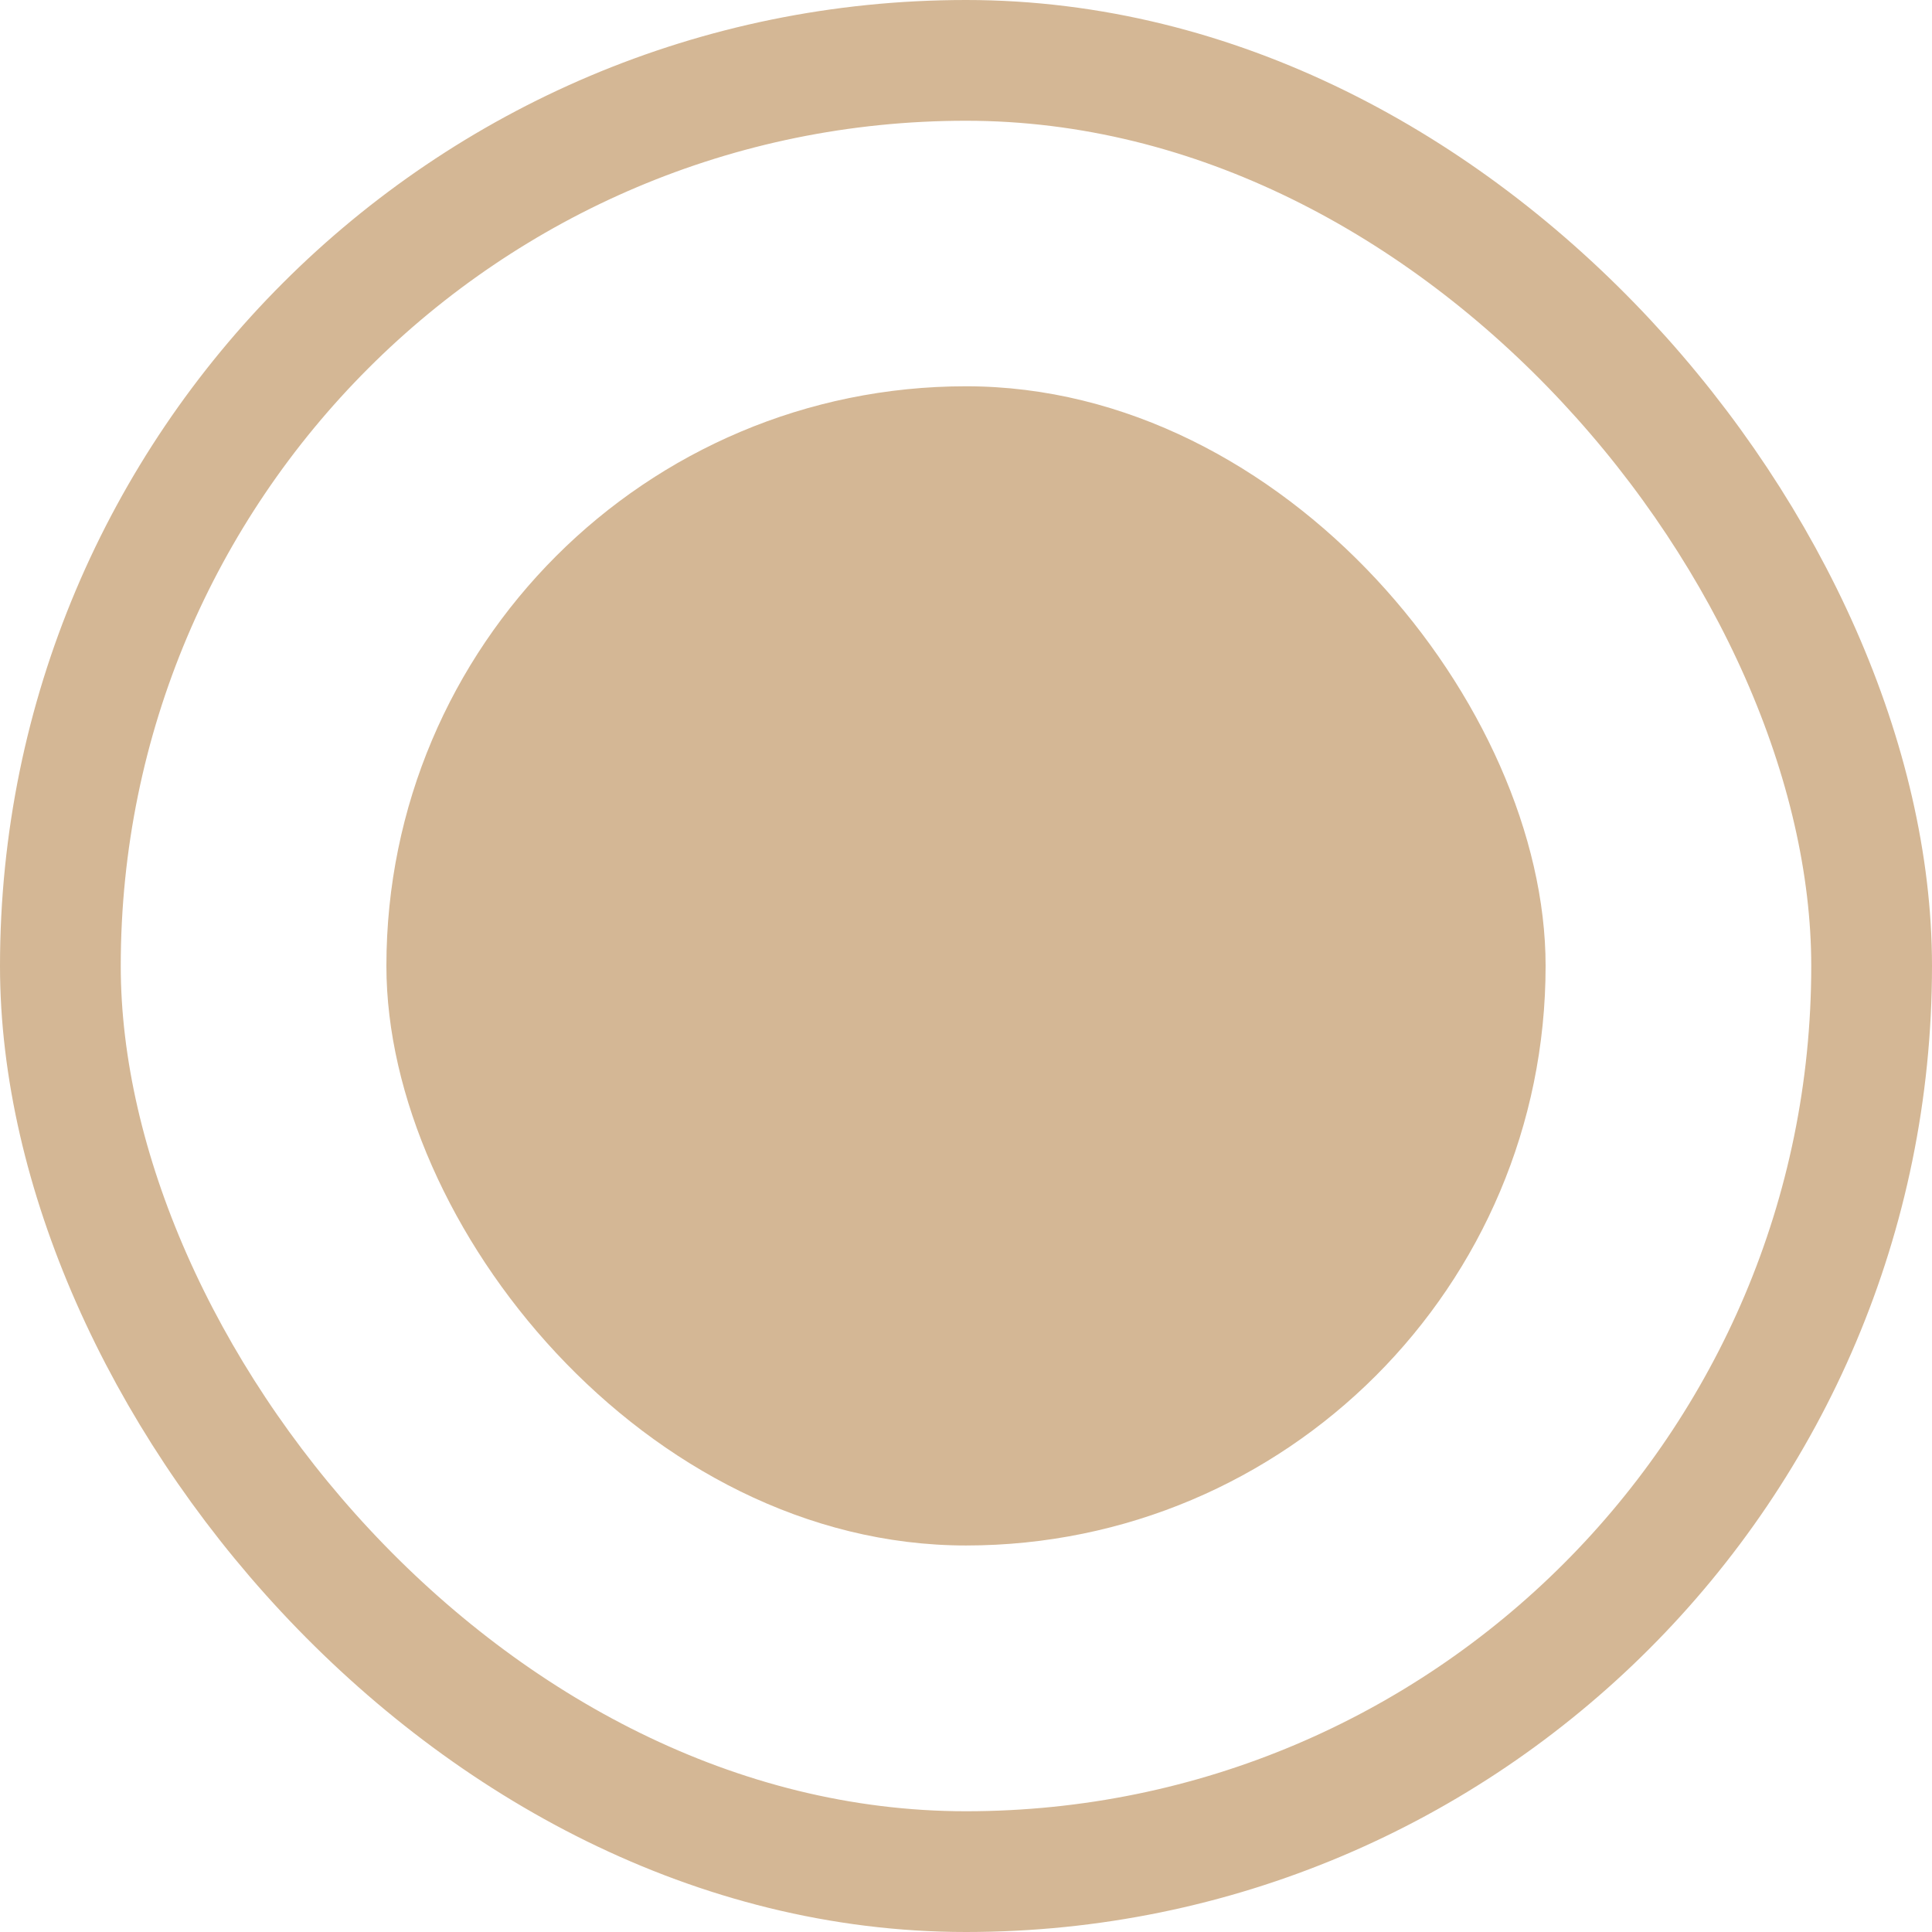
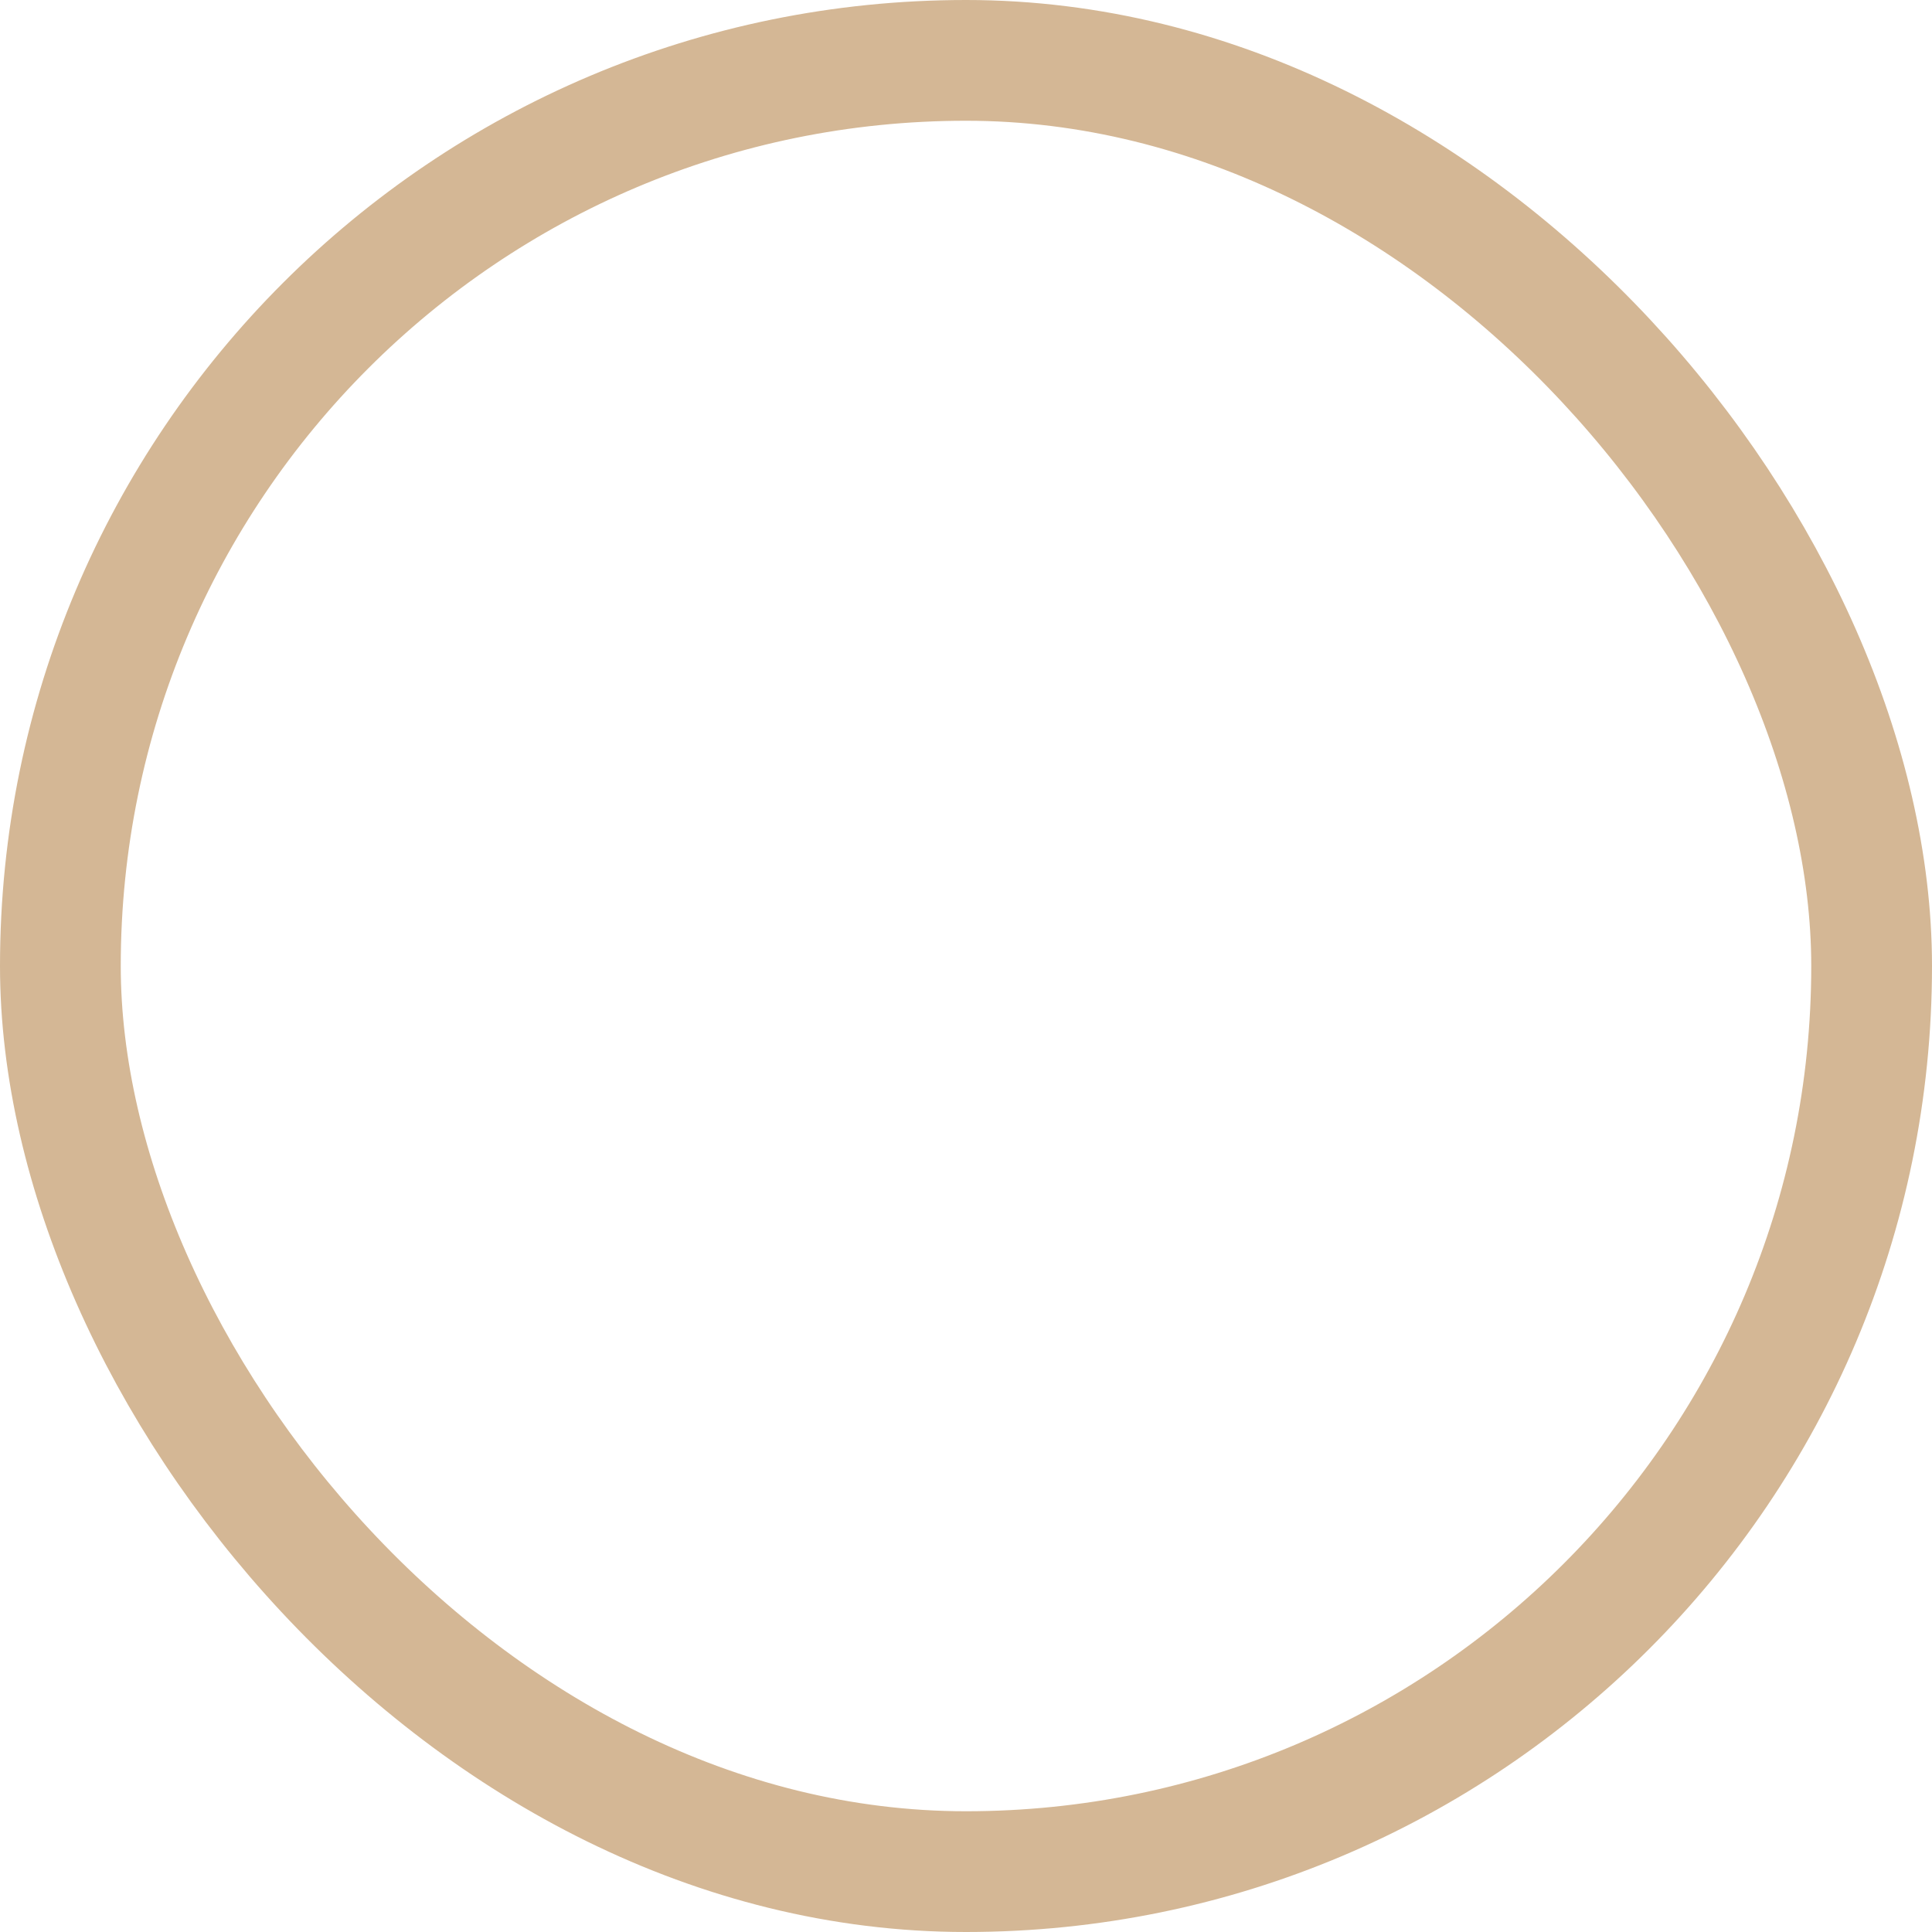
<svg xmlns="http://www.w3.org/2000/svg" width="16" height="16" viewBox="0 0 16 16" fill="none">
  <rect x="0.5" y="0.5" width="15" height="15" rx="7.5" stroke="#D4B795" />
-   <rect x="3.2" y="3.199" width="9.6" height="9.6" rx="4.8" fill="#D4B795" />
</svg>